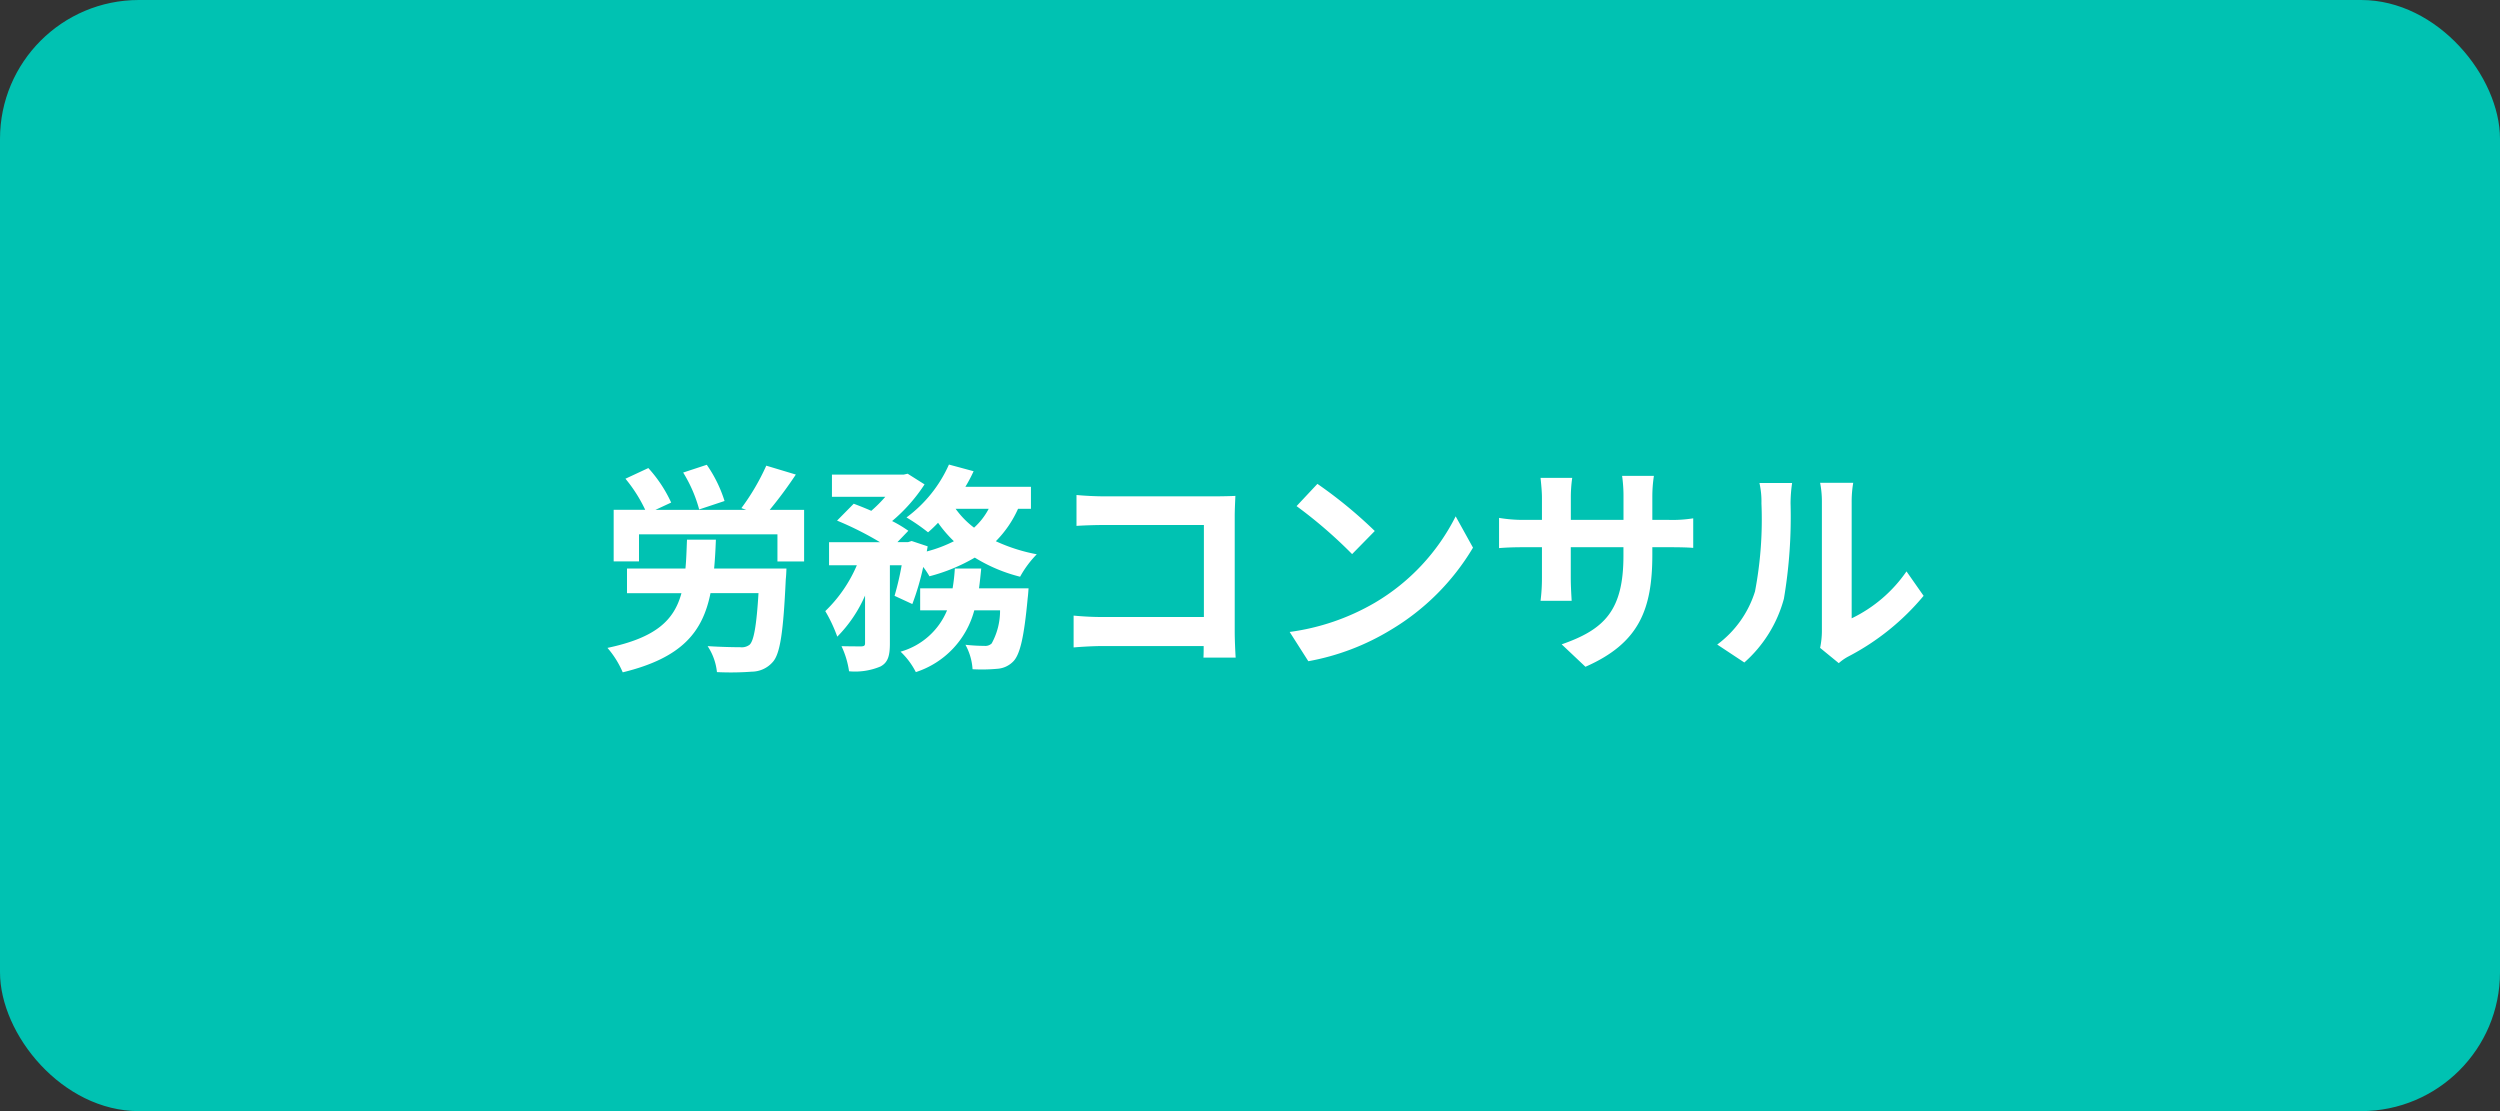
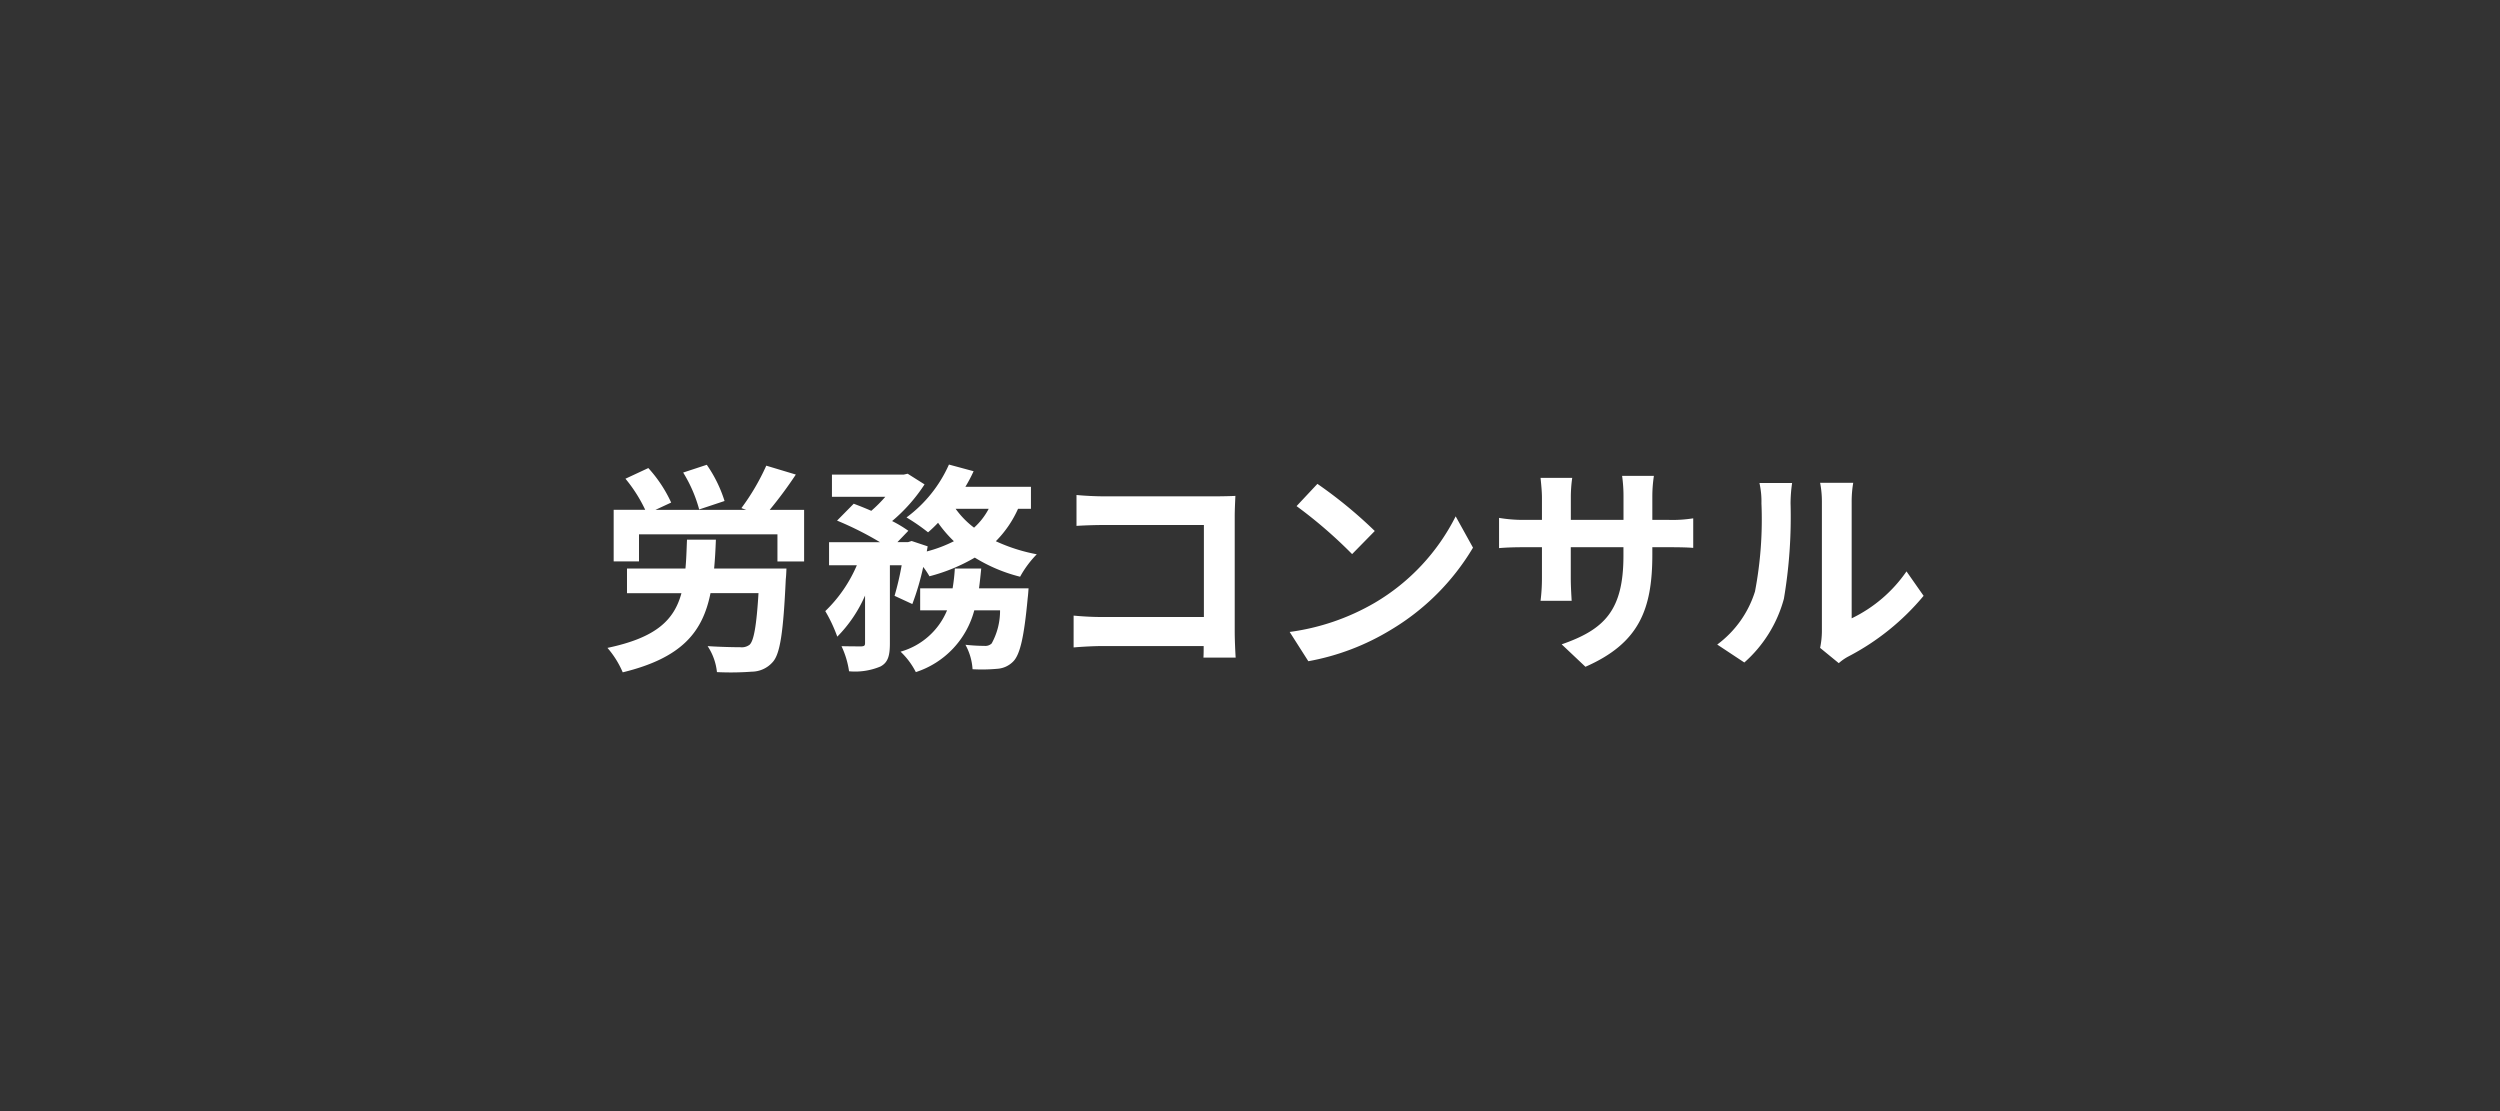
<svg xmlns="http://www.w3.org/2000/svg" width="180" height="80" viewBox="0 0 180 80">
  <rect x="0" y="0" width="180" height="80" fill="#333333" stroke="none" />
  <g transform="translate(-475.585 -520)">
-     <rect width="180" height="80" rx="10" transform="translate(475.585 520)" fill="#00c2b2" />
    <path d="M-38.832-10.928a9.572,9.572,0,0,0-1.28-2.608l-1.7.56a9.968,9.968,0,0,1,1.152,2.656Zm-.752,4.864c.064-.656.1-1.344.128-2.08h-2.08c-.032.752-.048,1.44-.112,2.08h-4.208v1.776h3.92c-.528,1.936-1.824,3.2-5.328,3.936a6.618,6.618,0,0,1,1.1,1.76c4.272-1.04,5.76-2.912,6.32-5.7h3.456c-.144,2.352-.336,3.424-.64,3.712A.929.929,0,0,1-37.7-.4c-.416,0-1.408-.016-2.352-.08a4.144,4.144,0,0,1,.672,1.872,20.47,20.47,0,0,0,2.512-.032,2.022,2.022,0,0,0,1.5-.688c.544-.592.768-2.176.944-5.968.032-.24.048-.768.048-.768Zm4-4.224A30.079,30.079,0,0,0-33.7-12.832l-2.128-.64a16.264,16.264,0,0,1-1.792,3.056l.352.128h-6.544l1.136-.528A9.675,9.675,0,0,0-44.32-13.3l-1.648.768a10.485,10.485,0,0,1,1.424,2.24h-2.272v3.712h1.824V-8.528h9.968v1.952h1.92v-3.712ZM-20.512-4.64c.064-.464.112-.944.16-1.424h-1.9a13.356,13.356,0,0,1-.16,1.424h-2.336v1.584h1.936A5.129,5.129,0,0,1-26.16-.08a5.382,5.382,0,0,1,1.1,1.472,6.392,6.392,0,0,0,4.208-4.448h1.856A4.871,4.871,0,0,1-19.6-.672a.652.652,0,0,1-.512.176,13.55,13.55,0,0,1-1.376-.08,4.2,4.2,0,0,1,.512,1.76,12.225,12.225,0,0,0,1.792-.032,1.759,1.759,0,0,0,1.168-.56c.464-.512.752-1.744,1.008-4.512.032-.224.064-.72.064-.72Zm.7-5.728a4.862,4.862,0,0,1-1.056,1.36,6.274,6.274,0,0,1-1.328-1.36Zm3.04,0v-1.584h-4.72a10.727,10.727,0,0,0,.592-1.12l-1.776-.48a9.538,9.538,0,0,1-3.056,3.808,13.972,13.972,0,0,1,1.552,1.072,9.526,9.526,0,0,0,.72-.688A9.047,9.047,0,0,0-22.32-8.032a9.694,9.694,0,0,1-1.952.736l.064-.368-1.152-.384-.256.08h-.768l.784-.816a8.954,8.954,0,0,0-1.168-.7,11.943,11.943,0,0,0,2.336-2.64l-1.216-.768-.288.064H-31.1v1.6h3.84a9.992,9.992,0,0,1-1.008,1.008c-.432-.192-.88-.368-1.264-.512l-1.2,1.216a23.21,23.21,0,0,1,3.088,1.552h-3.664V-6.3h2a10.053,10.053,0,0,1-2.272,3.3,10.662,10.662,0,0,1,.864,1.84,9.694,9.694,0,0,0,2-2.96V-.7c0,.192-.064.224-.256.24-.208,0-.848,0-1.44-.016a6.339,6.339,0,0,1,.544,1.808A4.719,4.719,0,0,0-27.616.992c.56-.288.688-.8.688-1.664V-6.3h.848A20.855,20.855,0,0,1-26.592-4.1l1.28.592a18.677,18.677,0,0,0,.784-2.672,6.056,6.056,0,0,1,.448.672,12.807,12.807,0,0,0,3.264-1.344,11.525,11.525,0,0,0,3.264,1.376,7.307,7.307,0,0,1,1.2-1.616A12.45,12.45,0,0,1-19.3-8.032a7.86,7.86,0,0,0,1.6-2.336Zm3.28-.992v2.224c.448-.032,1.312-.064,1.984-.064H-4.32v6.624H-11.7c-.72,0-1.44-.048-2-.1V-.384c.528-.048,1.44-.1,2.064-.1h7.3c0,.3,0,.576-.016.832h2.32C-2.064-.128-2.1-.976-2.1-1.536V-9.824c0-.464.032-1.1.048-1.472-.272.016-.944.032-1.408.032H-11.52C-12.064-11.264-12.9-11.3-13.488-11.36Zm17.344-.8-1.5,1.6a33.268,33.268,0,0,1,4,3.456L7.984-8.768A32.315,32.315,0,0,0,3.856-12.16ZM1.856-1.5,3.2.608A17.327,17.327,0,0,0,9.136-1.648a17.014,17.014,0,0,0,5.92-5.92L13.808-9.824A15.066,15.066,0,0,1,7.984-3.6,16.491,16.491,0,0,1,1.856-1.5ZM27.968-7.072V-7.6h1.184c.848,0,1.408.016,1.76.048V-9.68a9.481,9.481,0,0,1-1.76.112H27.968v-1.68a10.08,10.08,0,0,1,.112-1.488H25.792a10.559,10.559,0,0,1,.1,1.488v1.68H22.1v-1.584a9.779,9.779,0,0,1,.1-1.44H19.92c.048.48.1.976.1,1.44v1.584h-1.36a10.393,10.393,0,0,1-1.728-.144v2.176c.352-.032.928-.064,1.728-.064h1.36v2.176a12.94,12.94,0,0,1-.1,1.68h2.24c-.016-.32-.064-.976-.064-1.68V-7.6h3.792v.608c0,3.936-1.36,5.312-4.448,6.384l1.712,1.616C27.008-.688,27.968-3.1,27.968-7.072Zm12.08,6.72,1.344,1.1a3.419,3.419,0,0,1,.688-.48A17.617,17.617,0,0,0,47.5-4.1l-1.232-1.76A10.132,10.132,0,0,1,42.32-2.48v-8.368a8.125,8.125,0,0,1,.112-1.392H40.048a7.093,7.093,0,0,1,.128,1.376v9.328A6.089,6.089,0,0,1,40.048-.352ZM32.64-.592,34.592.7A9.381,9.381,0,0,0,37.44-3.888a35.3,35.3,0,0,0,.48-6.88,10.538,10.538,0,0,1,.112-1.456H35.68a6.072,6.072,0,0,1,.144,1.472,27.571,27.571,0,0,1-.464,6.336A7.548,7.548,0,0,1,32.64-.592Z" transform="translate(566.585 567)" fill="#fff" />
  </g>
</svg>